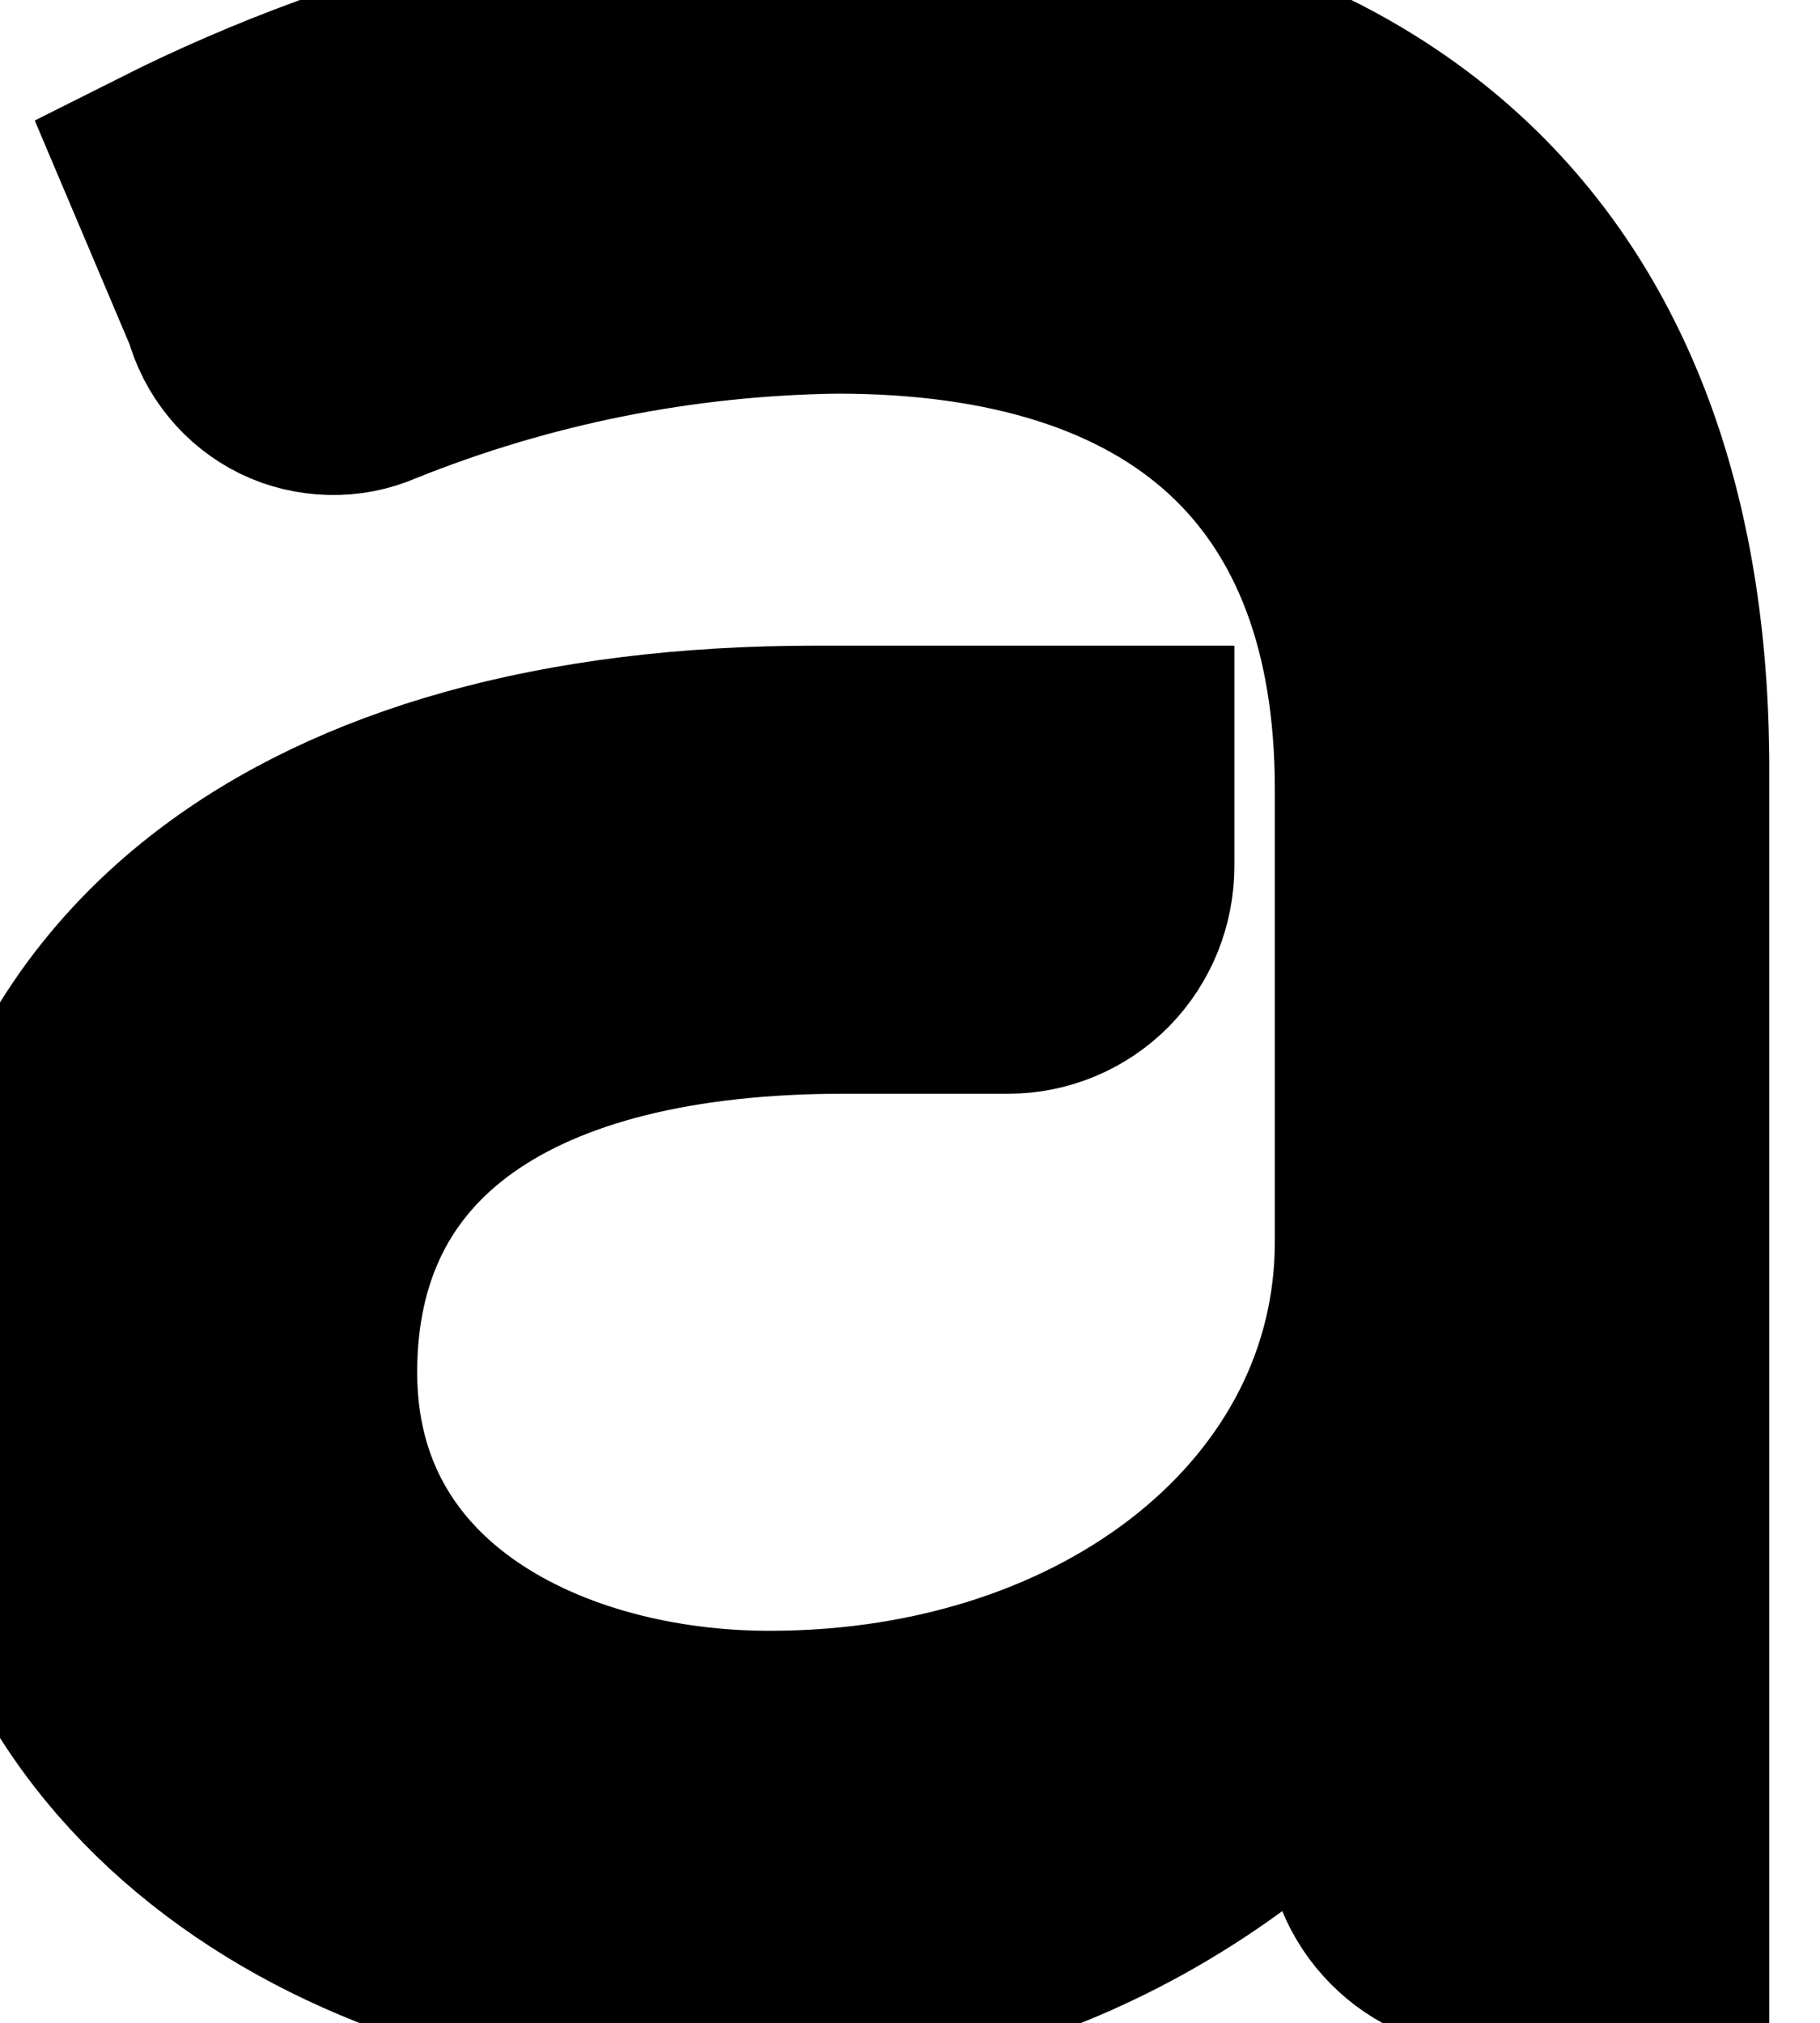
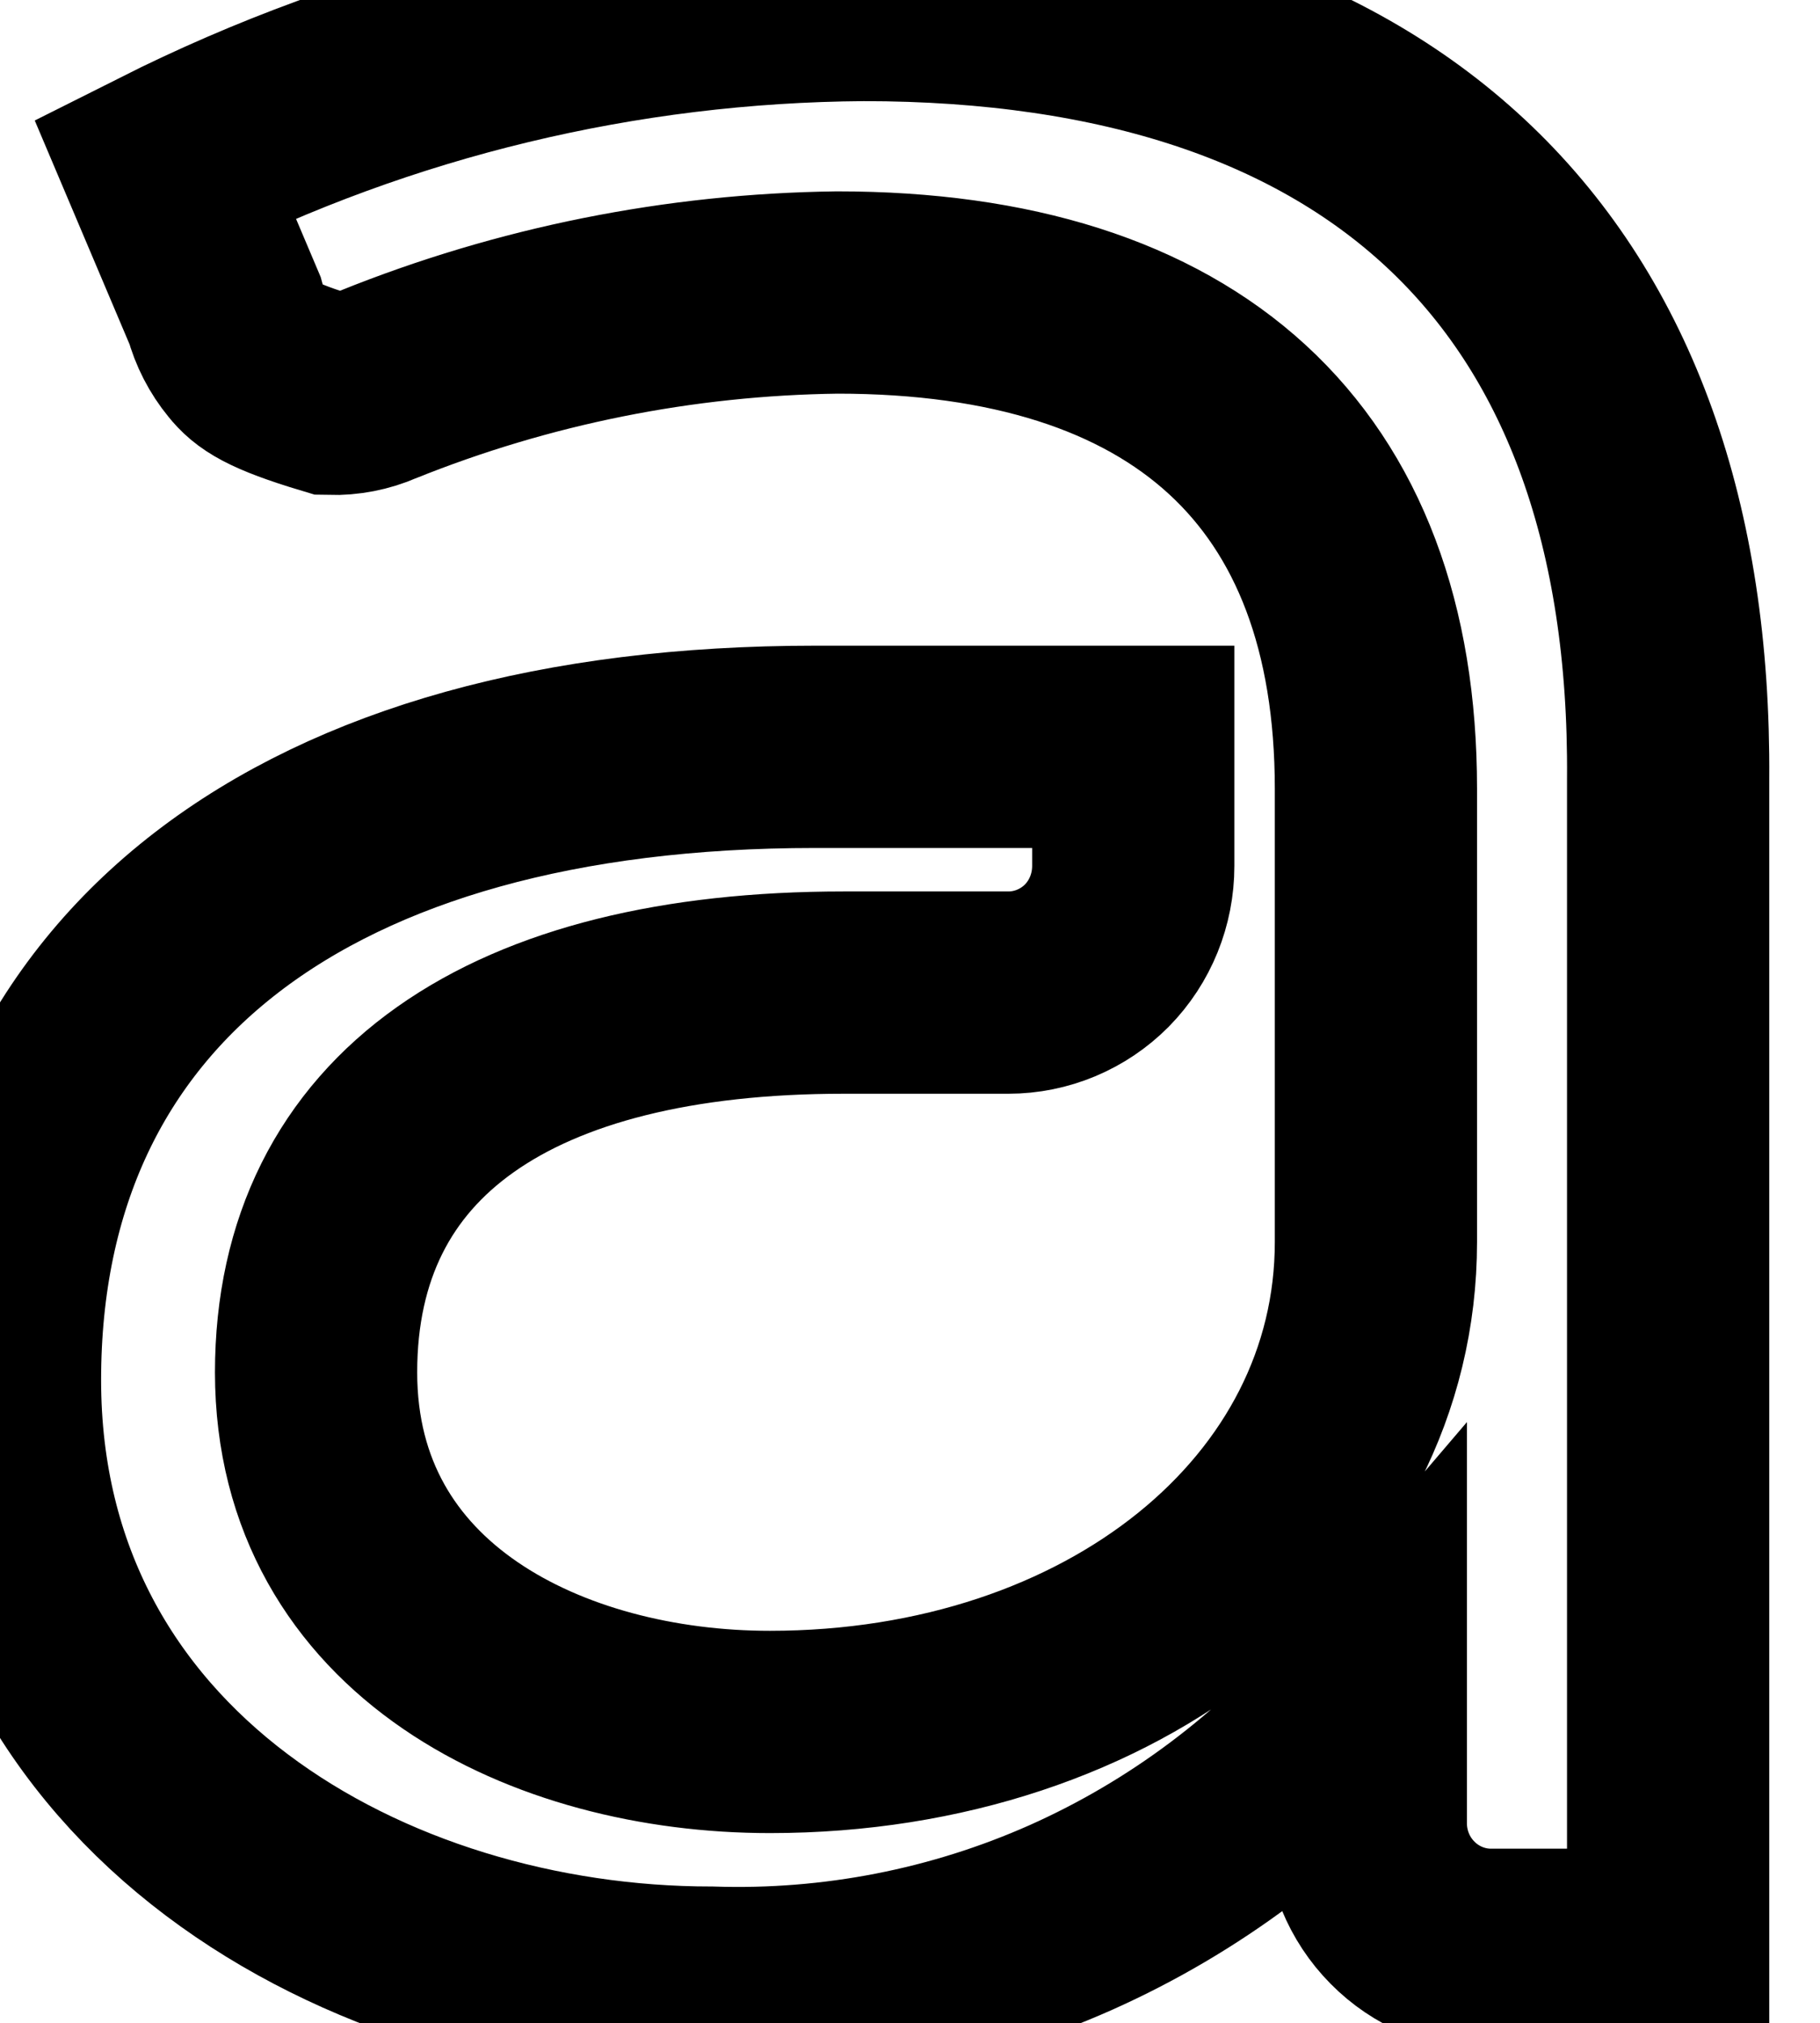
<svg xmlns="http://www.w3.org/2000/svg" fill="none" height="100%" overflow="visible" preserveAspectRatio="none" style="display: block;" viewBox="0 0 9 10" width="100%">
  <g id="Vector">
-     <path d="M4.27 0C6.84 0 8.268 1.346 8.249 3.85V9.639H7.372C7.208 9.639 7.05 9.572 6.935 9.455C6.819 9.338 6.754 9.179 6.754 9.013V8.387C6.354 8.856 5.856 9.229 5.296 9.479C4.736 9.728 4.127 9.846 3.516 9.826C1.816 9.826 0 8.812 0 6.822C3.71534e-06 4.832 1.514 3.692 4.029 3.692H5.604V4.281C5.604 4.447 5.54 4.606 5.424 4.724C5.308 4.841 5.15 4.907 4.986 4.907H4.171C2.533 4.907 1.563 5.558 1.563 6.785C1.564 8.012 2.713 8.562 3.807 8.562C5.506 8.562 6.804 7.517 6.804 6.14V3.899C6.804 2.303 5.864 1.446 4.14 1.446C3.361 1.456 2.59 1.61 1.866 1.902C1.793 1.934 1.714 1.949 1.635 1.947C1.556 1.945 1.478 1.927 1.406 1.892C1.335 1.857 1.271 1.807 1.221 1.745C1.17 1.683 1.133 1.611 1.112 1.533L0.815 0.832C1.889 0.292 3.071 0.008 4.27 0Z" fill="black" />
-     <path d="M4.27 0C6.84 0 8.268 1.346 8.249 3.85V9.639H7.372C7.208 9.639 7.05 9.572 6.935 9.455C6.819 9.338 6.754 9.179 6.754 9.013V8.387C6.354 8.856 5.856 9.229 5.296 9.479C4.736 9.728 4.127 9.846 3.516 9.826C1.816 9.826 0 8.812 0 6.822C3.71534e-06 4.832 1.514 3.692 4.029 3.692H5.604V4.281C5.604 4.447 5.54 4.606 5.424 4.724C5.308 4.841 5.15 4.907 4.986 4.907H4.171C2.533 4.907 1.563 5.558 1.563 6.785C1.564 8.012 2.713 8.562 3.807 8.562C5.506 8.562 6.804 7.517 6.804 6.14V3.899C6.804 2.303 5.864 1.446 4.14 1.446C3.361 1.456 2.59 1.61 1.866 1.902C1.793 1.934 1.714 1.949 1.635 1.947C1.556 1.945 1.478 1.927 1.406 1.892C1.335 1.857 1.271 1.807 1.221 1.745C1.17 1.683 1.133 1.611 1.112 1.533L0.815 0.832C1.889 0.292 3.071 0.008 4.27 0Z" stroke="black" />
+     <path d="M4.27 0C6.84 0 8.268 1.346 8.249 3.85V9.639H7.372C7.208 9.639 7.05 9.572 6.935 9.455C6.819 9.338 6.754 9.179 6.754 9.013V8.387C6.354 8.856 5.856 9.229 5.296 9.479C4.736 9.728 4.127 9.846 3.516 9.826C1.816 9.826 0 8.812 0 6.822C3.71534e-06 4.832 1.514 3.692 4.029 3.692H5.604V4.281C5.604 4.447 5.54 4.606 5.424 4.724C5.308 4.841 5.15 4.907 4.986 4.907H4.171C2.533 4.907 1.563 5.558 1.563 6.785C1.564 8.012 2.713 8.562 3.807 8.562C5.506 8.562 6.804 7.517 6.804 6.14V3.899C6.804 2.303 5.864 1.446 4.14 1.446C3.361 1.456 2.59 1.61 1.866 1.902C1.793 1.934 1.714 1.949 1.635 1.947C1.335 1.857 1.271 1.807 1.221 1.745C1.17 1.683 1.133 1.611 1.112 1.533L0.815 0.832C1.889 0.292 3.071 0.008 4.27 0Z" stroke="black" />
  </g>
</svg>